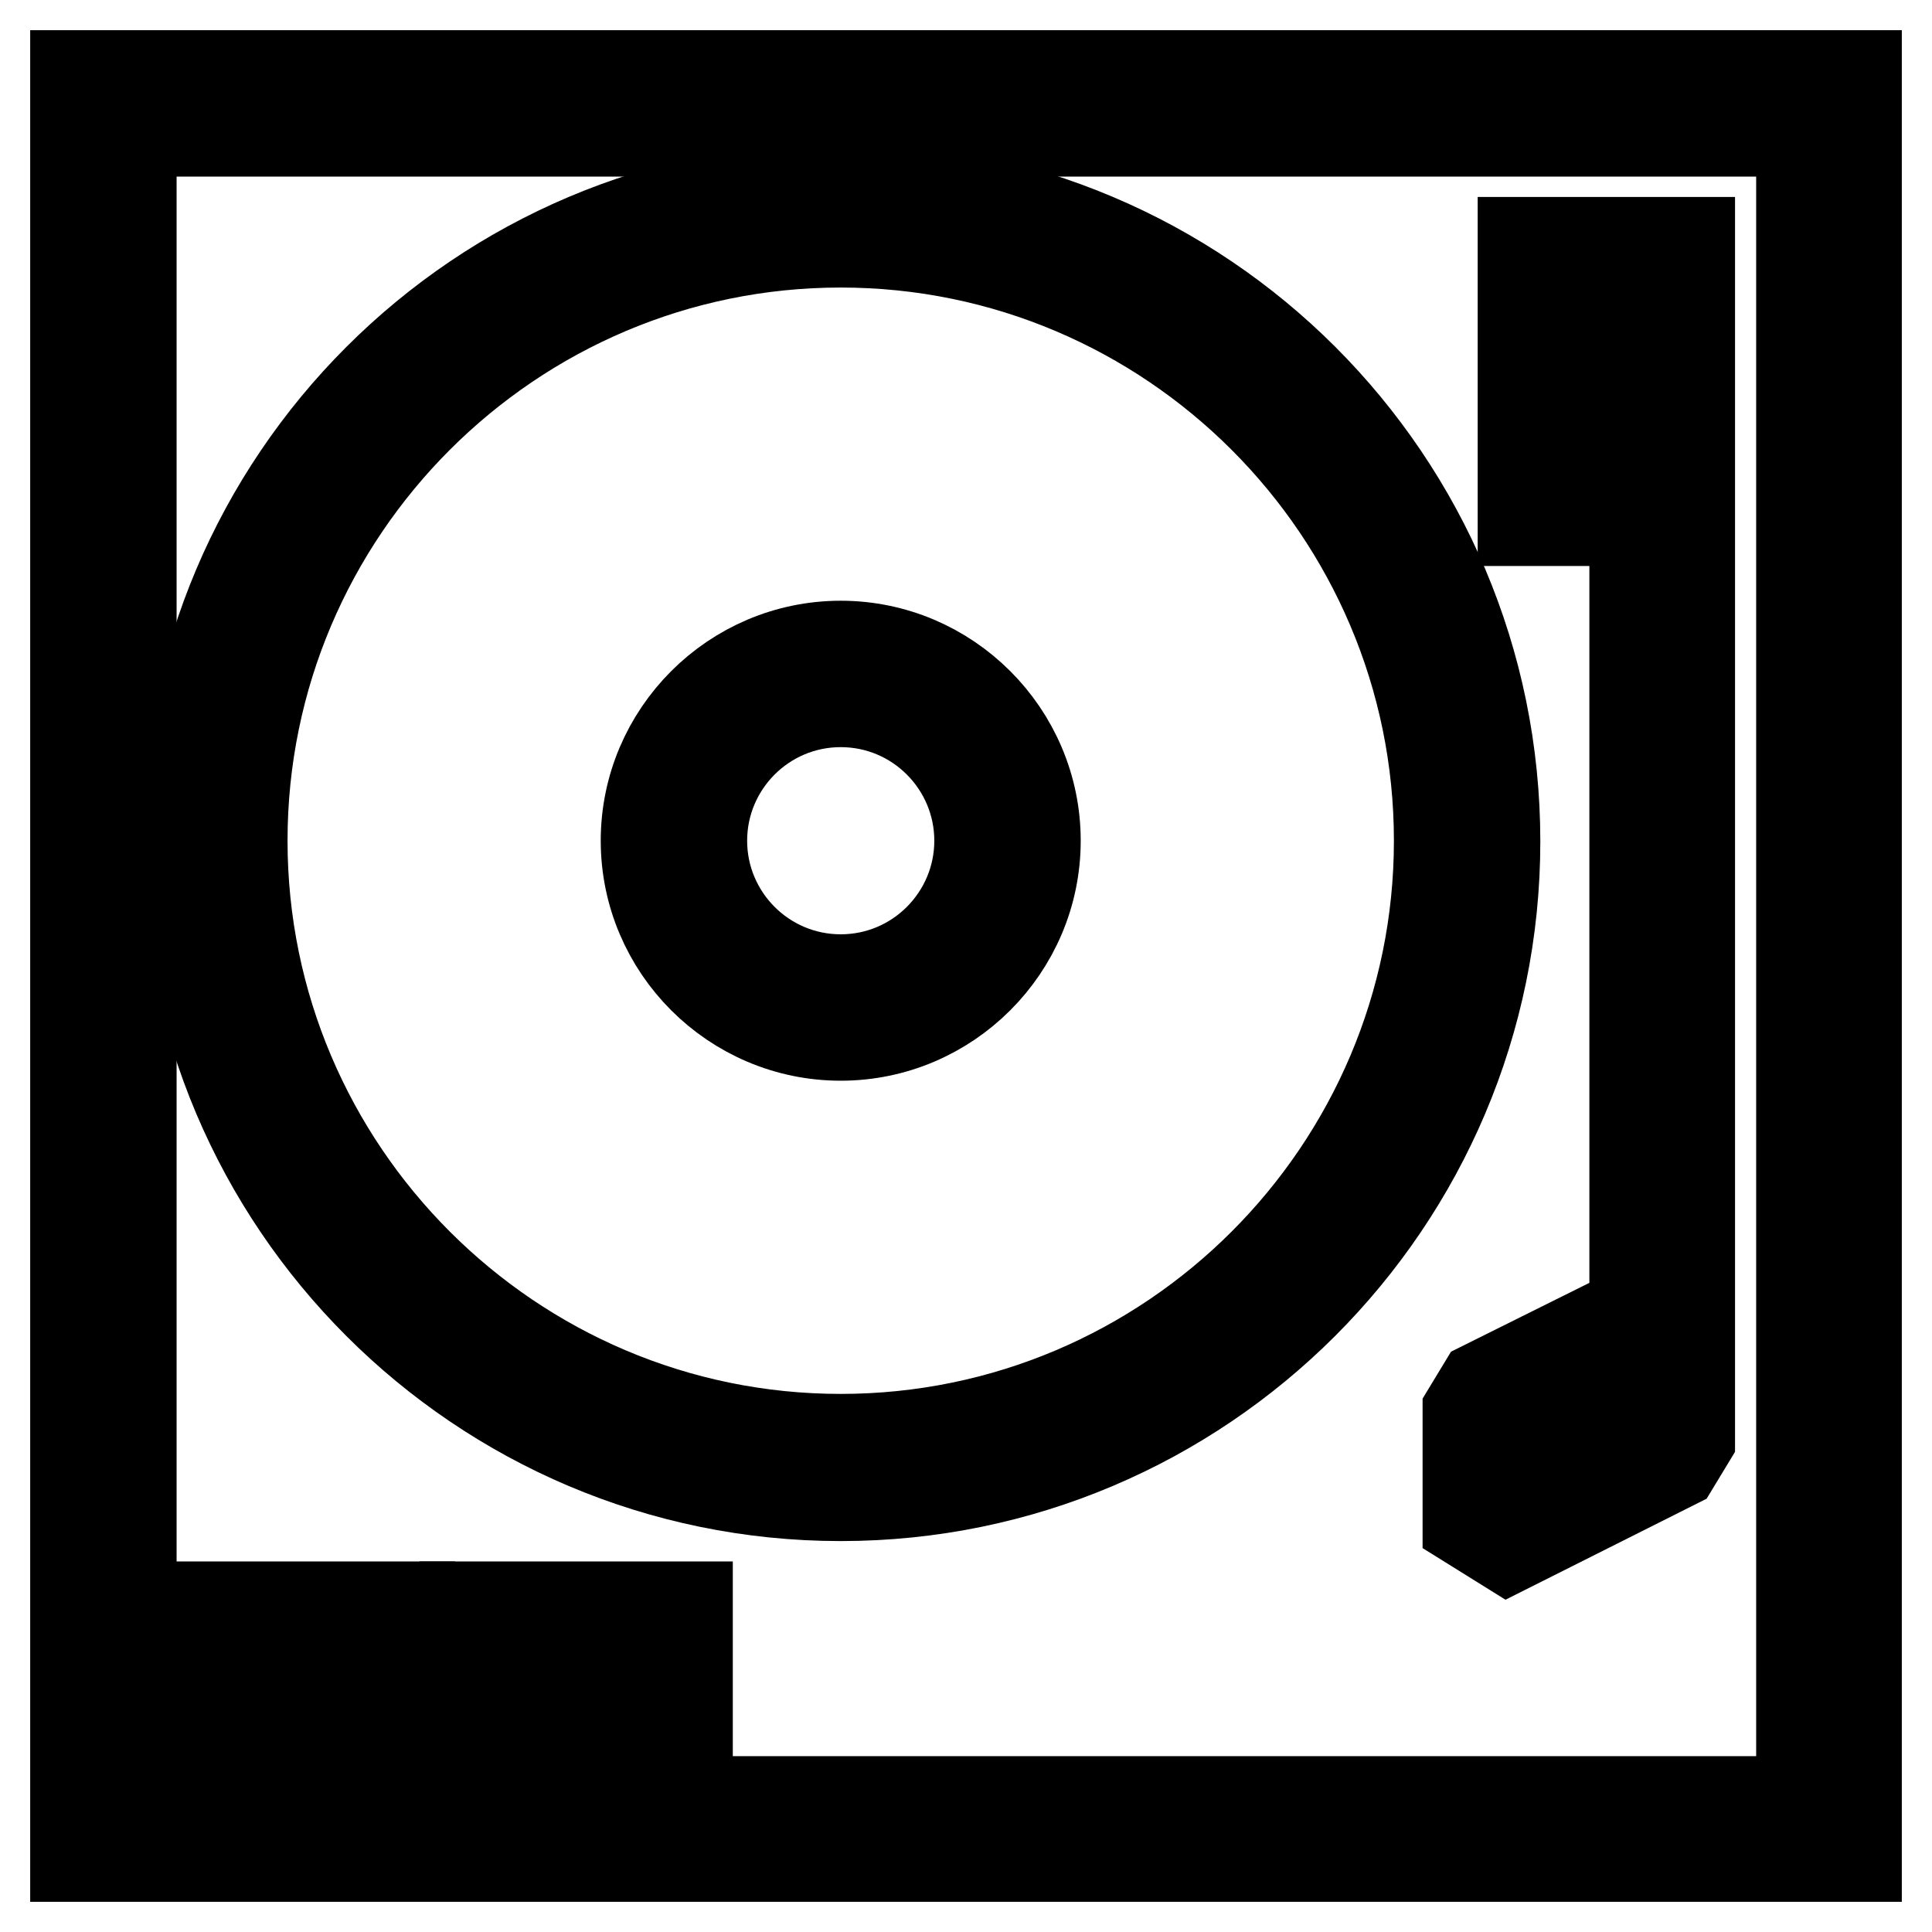
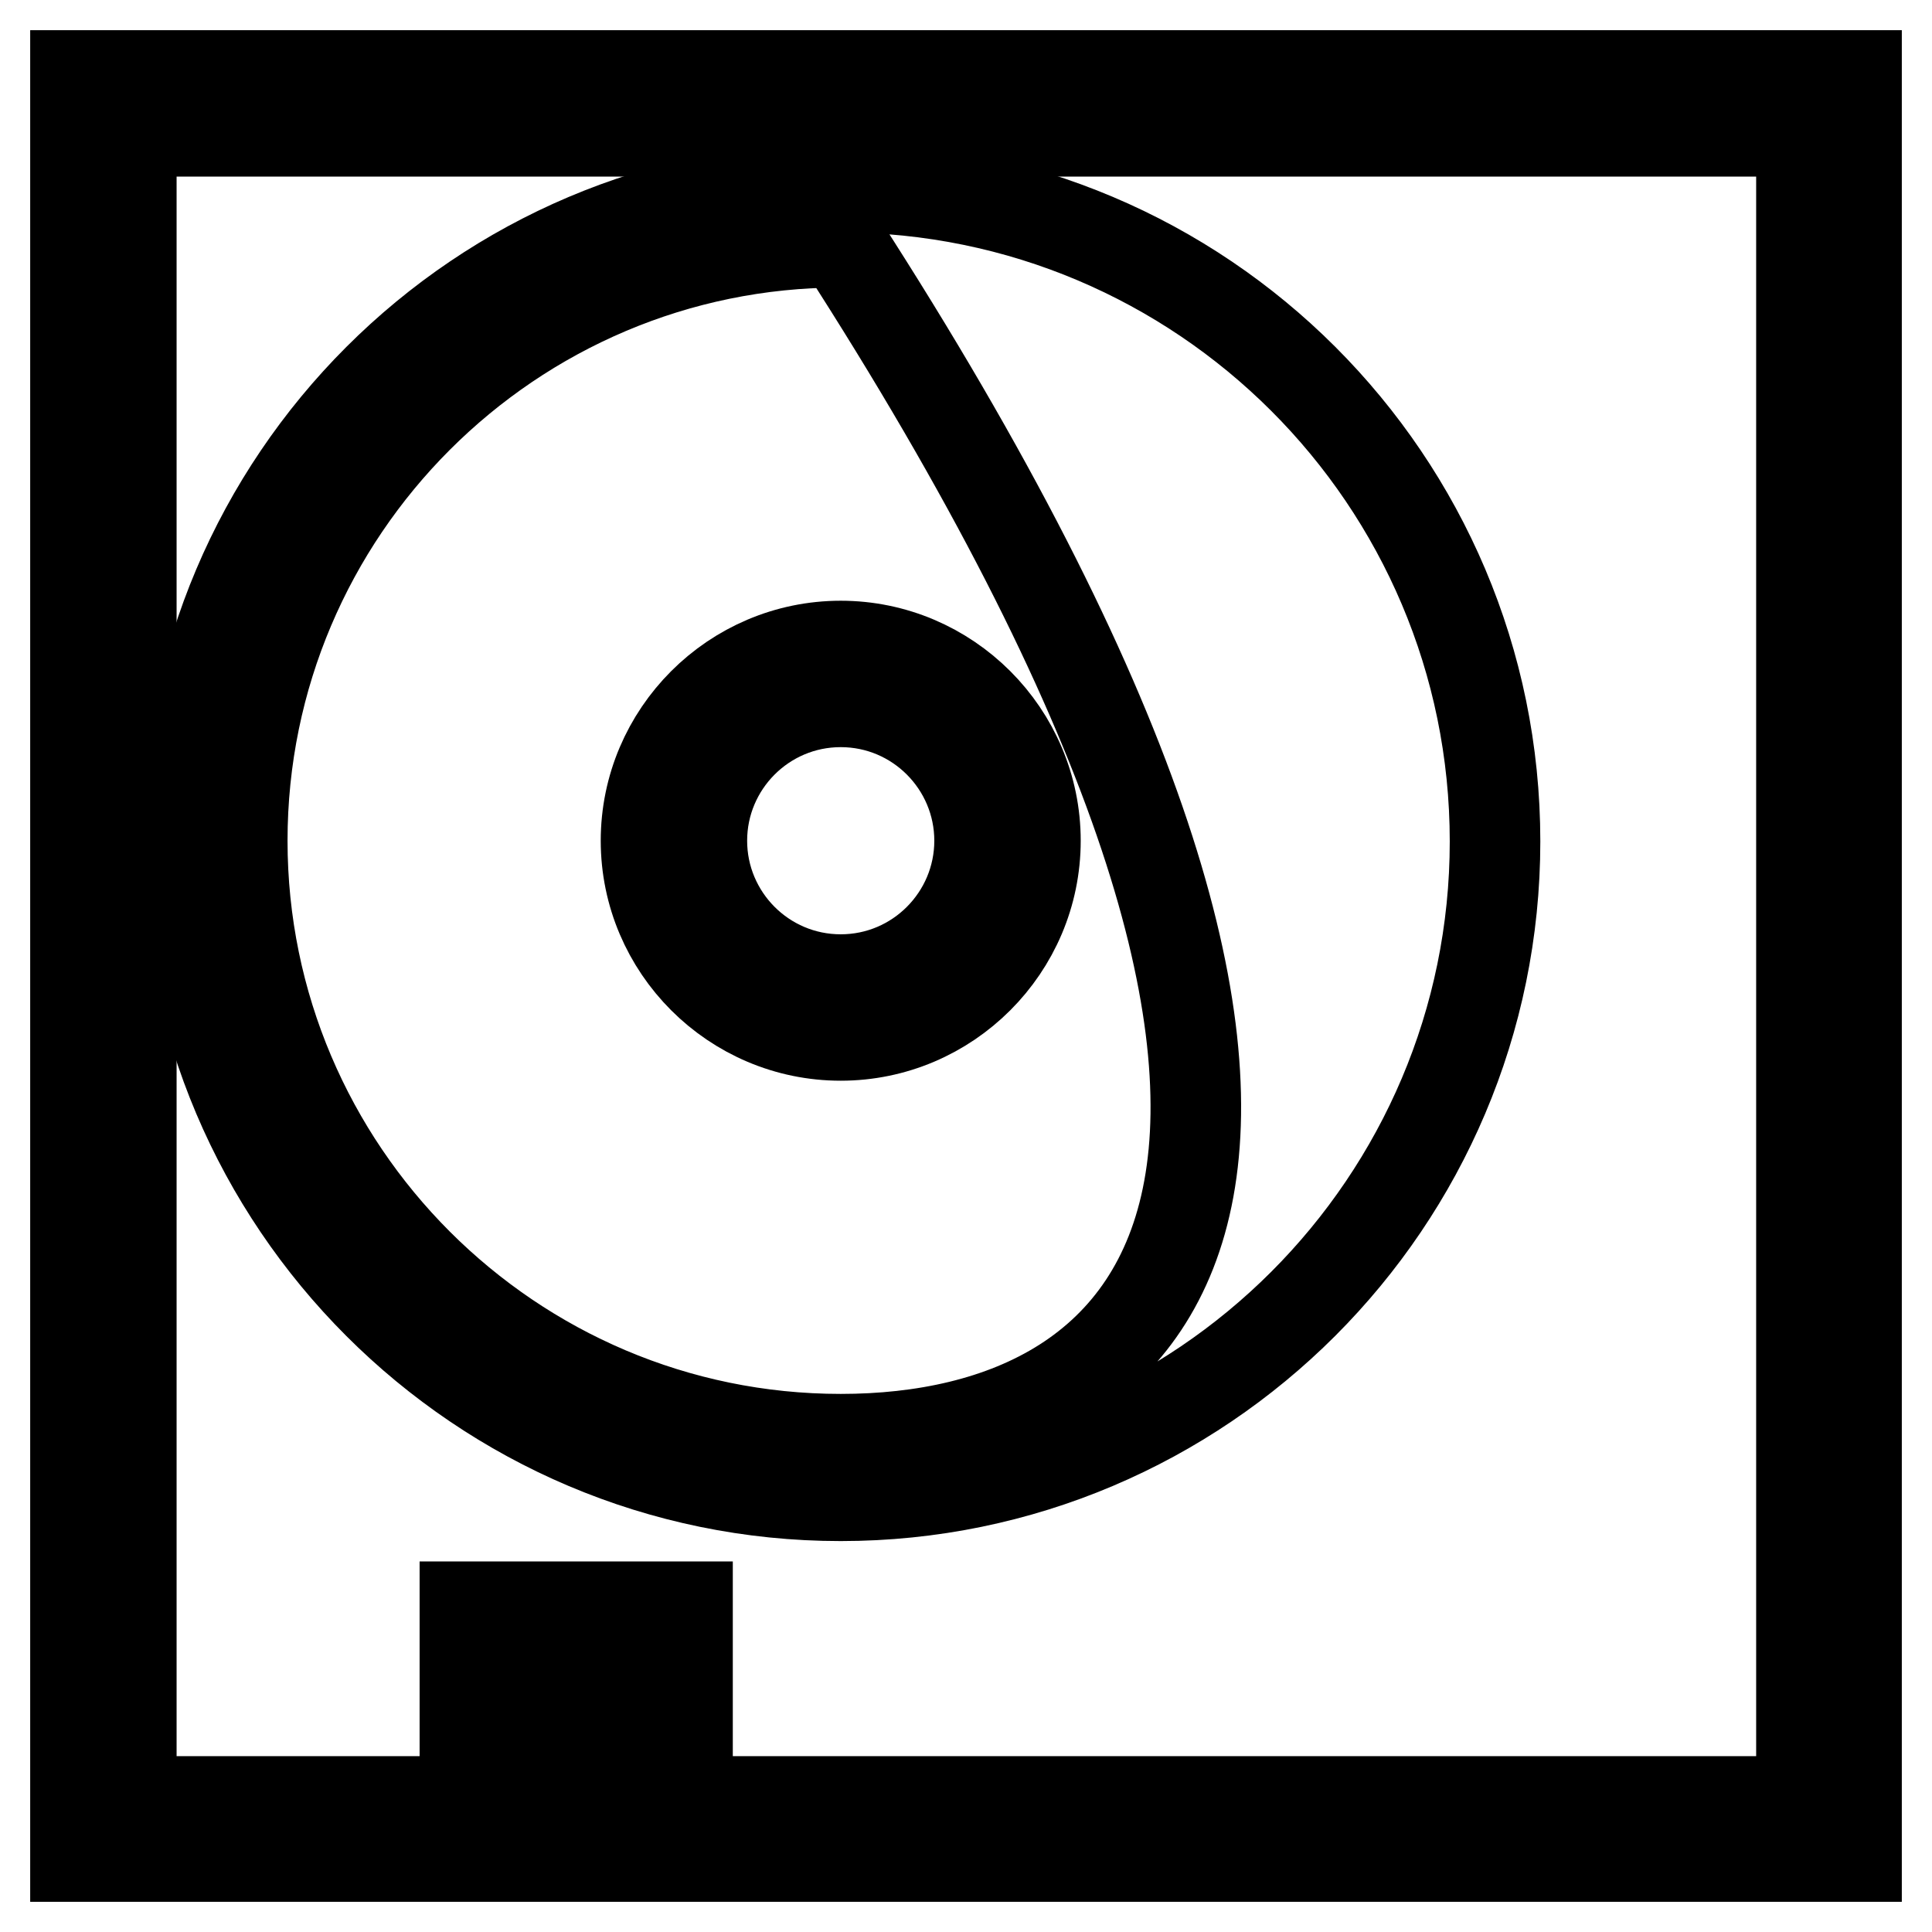
<svg xmlns="http://www.w3.org/2000/svg" version="1.1" x="0px" y="0px" viewBox="0 0 256 256" enable-background="new 0 0 256 256" xml:space="preserve">
  <g>
    <g>
      <path stroke-width="12" fill-opacity="0" stroke="#000000" d="M10,246h236V10H10V246z M17.4,17.4h221.3v221.3H17.4V17.4z" />
-       <path stroke-width="12" fill-opacity="0" stroke="#000000" d="M201.8,69h14.8v104.7l-20.1,10l-2,3.3v14.8l5.3,3.3l22.1-11.1l2-3.3V187v-11.1V69v-3.7V32.1h-22.1V69z  M216.5,188.4l-14.8,7.4v-6.5l14.8-7.4v5.1V188.4z M209.1,39.5h7.4v22.1h-7.4V39.5z" />
-       <path stroke-width="12" fill-opacity="0" stroke="#000000" d="M111.4,24.8c-47.8,0-86.7,38.9-86.7,86.7c0,47.8,38.9,86.7,86.7,86.7c47.8,0,86.7-38.9,86.7-86.7  C198.1,63.6,159.2,24.8,111.4,24.8z M111.4,190.7c-43.7,0-79.3-35.6-79.3-79.3c0-43.7,35.6-79.3,79.3-79.3  c43.7,0,79.3,35.6,79.3,79.3C190.7,155.1,155.1,190.7,111.4,190.7z" />
+       <path stroke-width="12" fill-opacity="0" stroke="#000000" d="M111.4,24.8c-47.8,0-86.7,38.9-86.7,86.7c0,47.8,38.9,86.7,86.7,86.7c47.8,0,86.7-38.9,86.7-86.7  C198.1,63.6,159.2,24.8,111.4,24.8z M111.4,190.7c-43.7,0-79.3-35.6-79.3-79.3c0-43.7,35.6-79.3,79.3-79.3  C190.7,155.1,155.1,190.7,111.4,190.7z" />
      <path stroke-width="12" fill-opacity="0" stroke="#000000" d="M111.4,85.6c-14.2,0-25.8,11.6-25.8,25.8s11.6,25.8,25.8,25.8s25.8-11.6,25.8-25.8S125.6,85.6,111.4,85.6z  M111.4,129.8c-10.2,0-18.4-8.3-18.4-18.4S101.2,93,111.4,93s18.4,8.3,18.4,18.4S121.6,129.8,111.4,129.8z" />
-       <path stroke-width="12" fill-opacity="0" stroke="#000000" d="M24.8,231.3h29.5v-18.4H24.8V231.3z M32.1,220.2h14.8v3.7H32.1V220.2z" />
      <path stroke-width="12" fill-opacity="0" stroke="#000000" d="M61.6,231.3h29.5v-18.4H61.6V231.3z M69,220.2h14.8v3.7H69V220.2z" />
    </g>
  </g>
</svg>